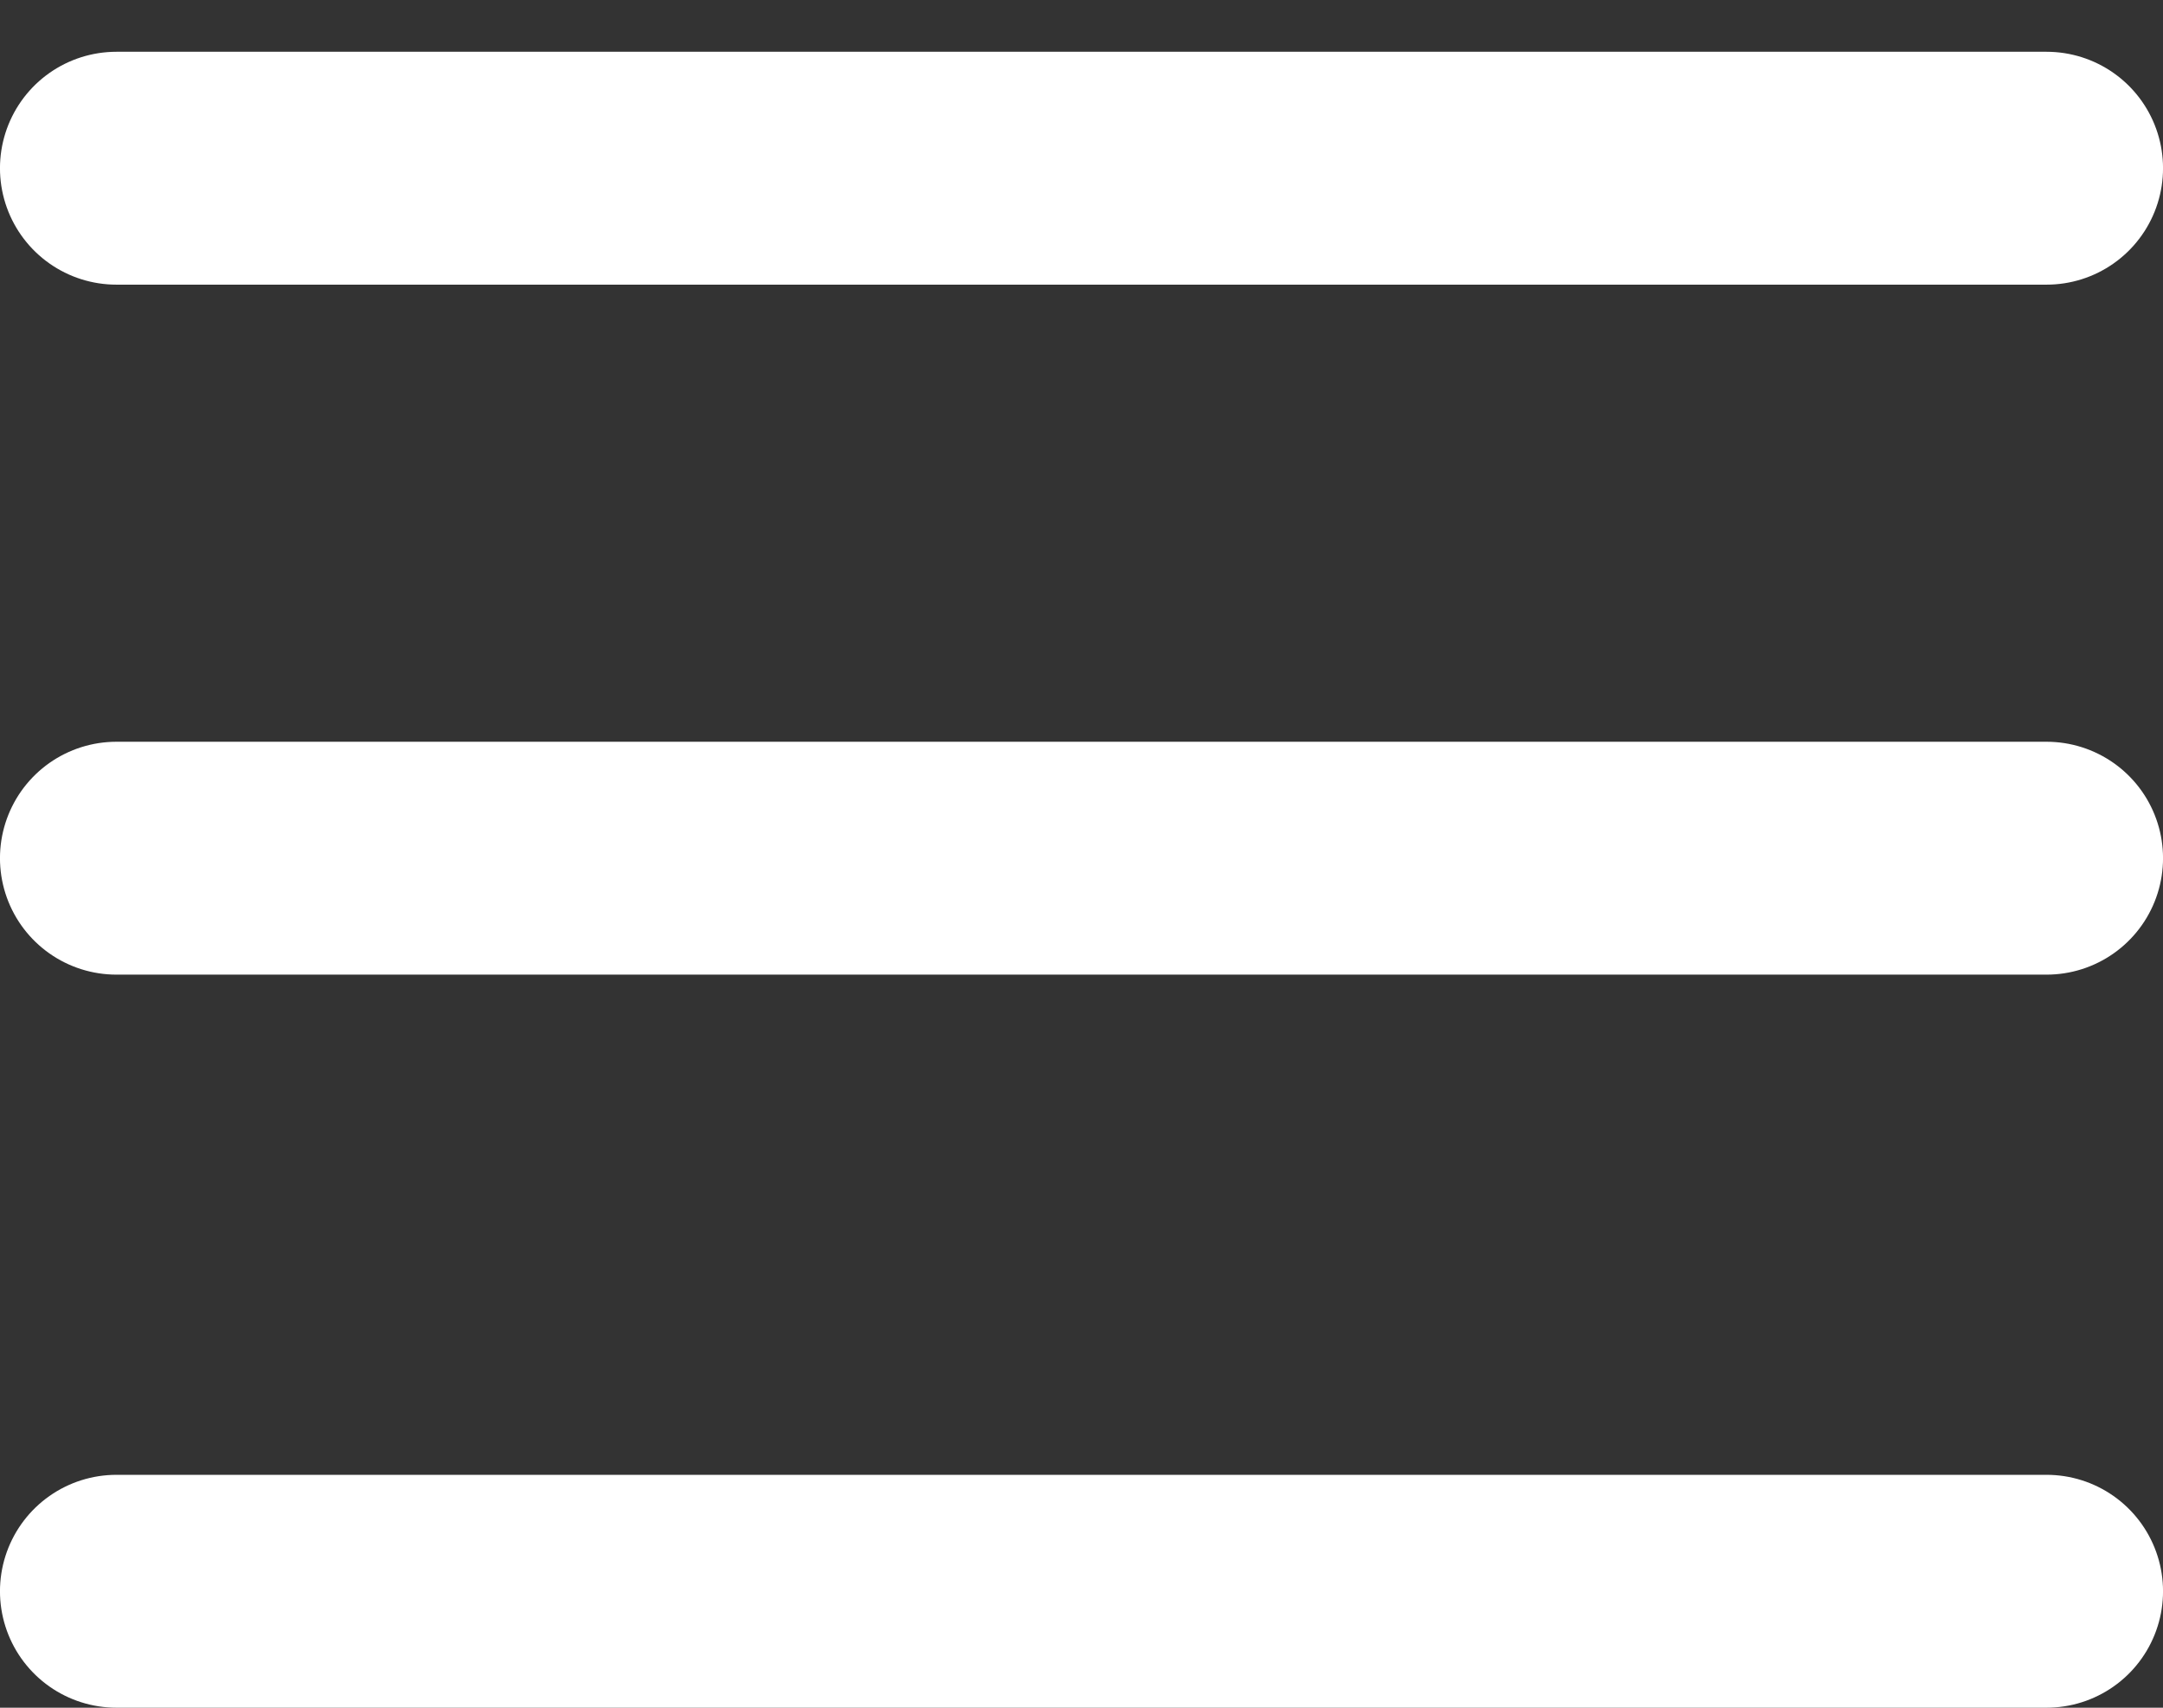
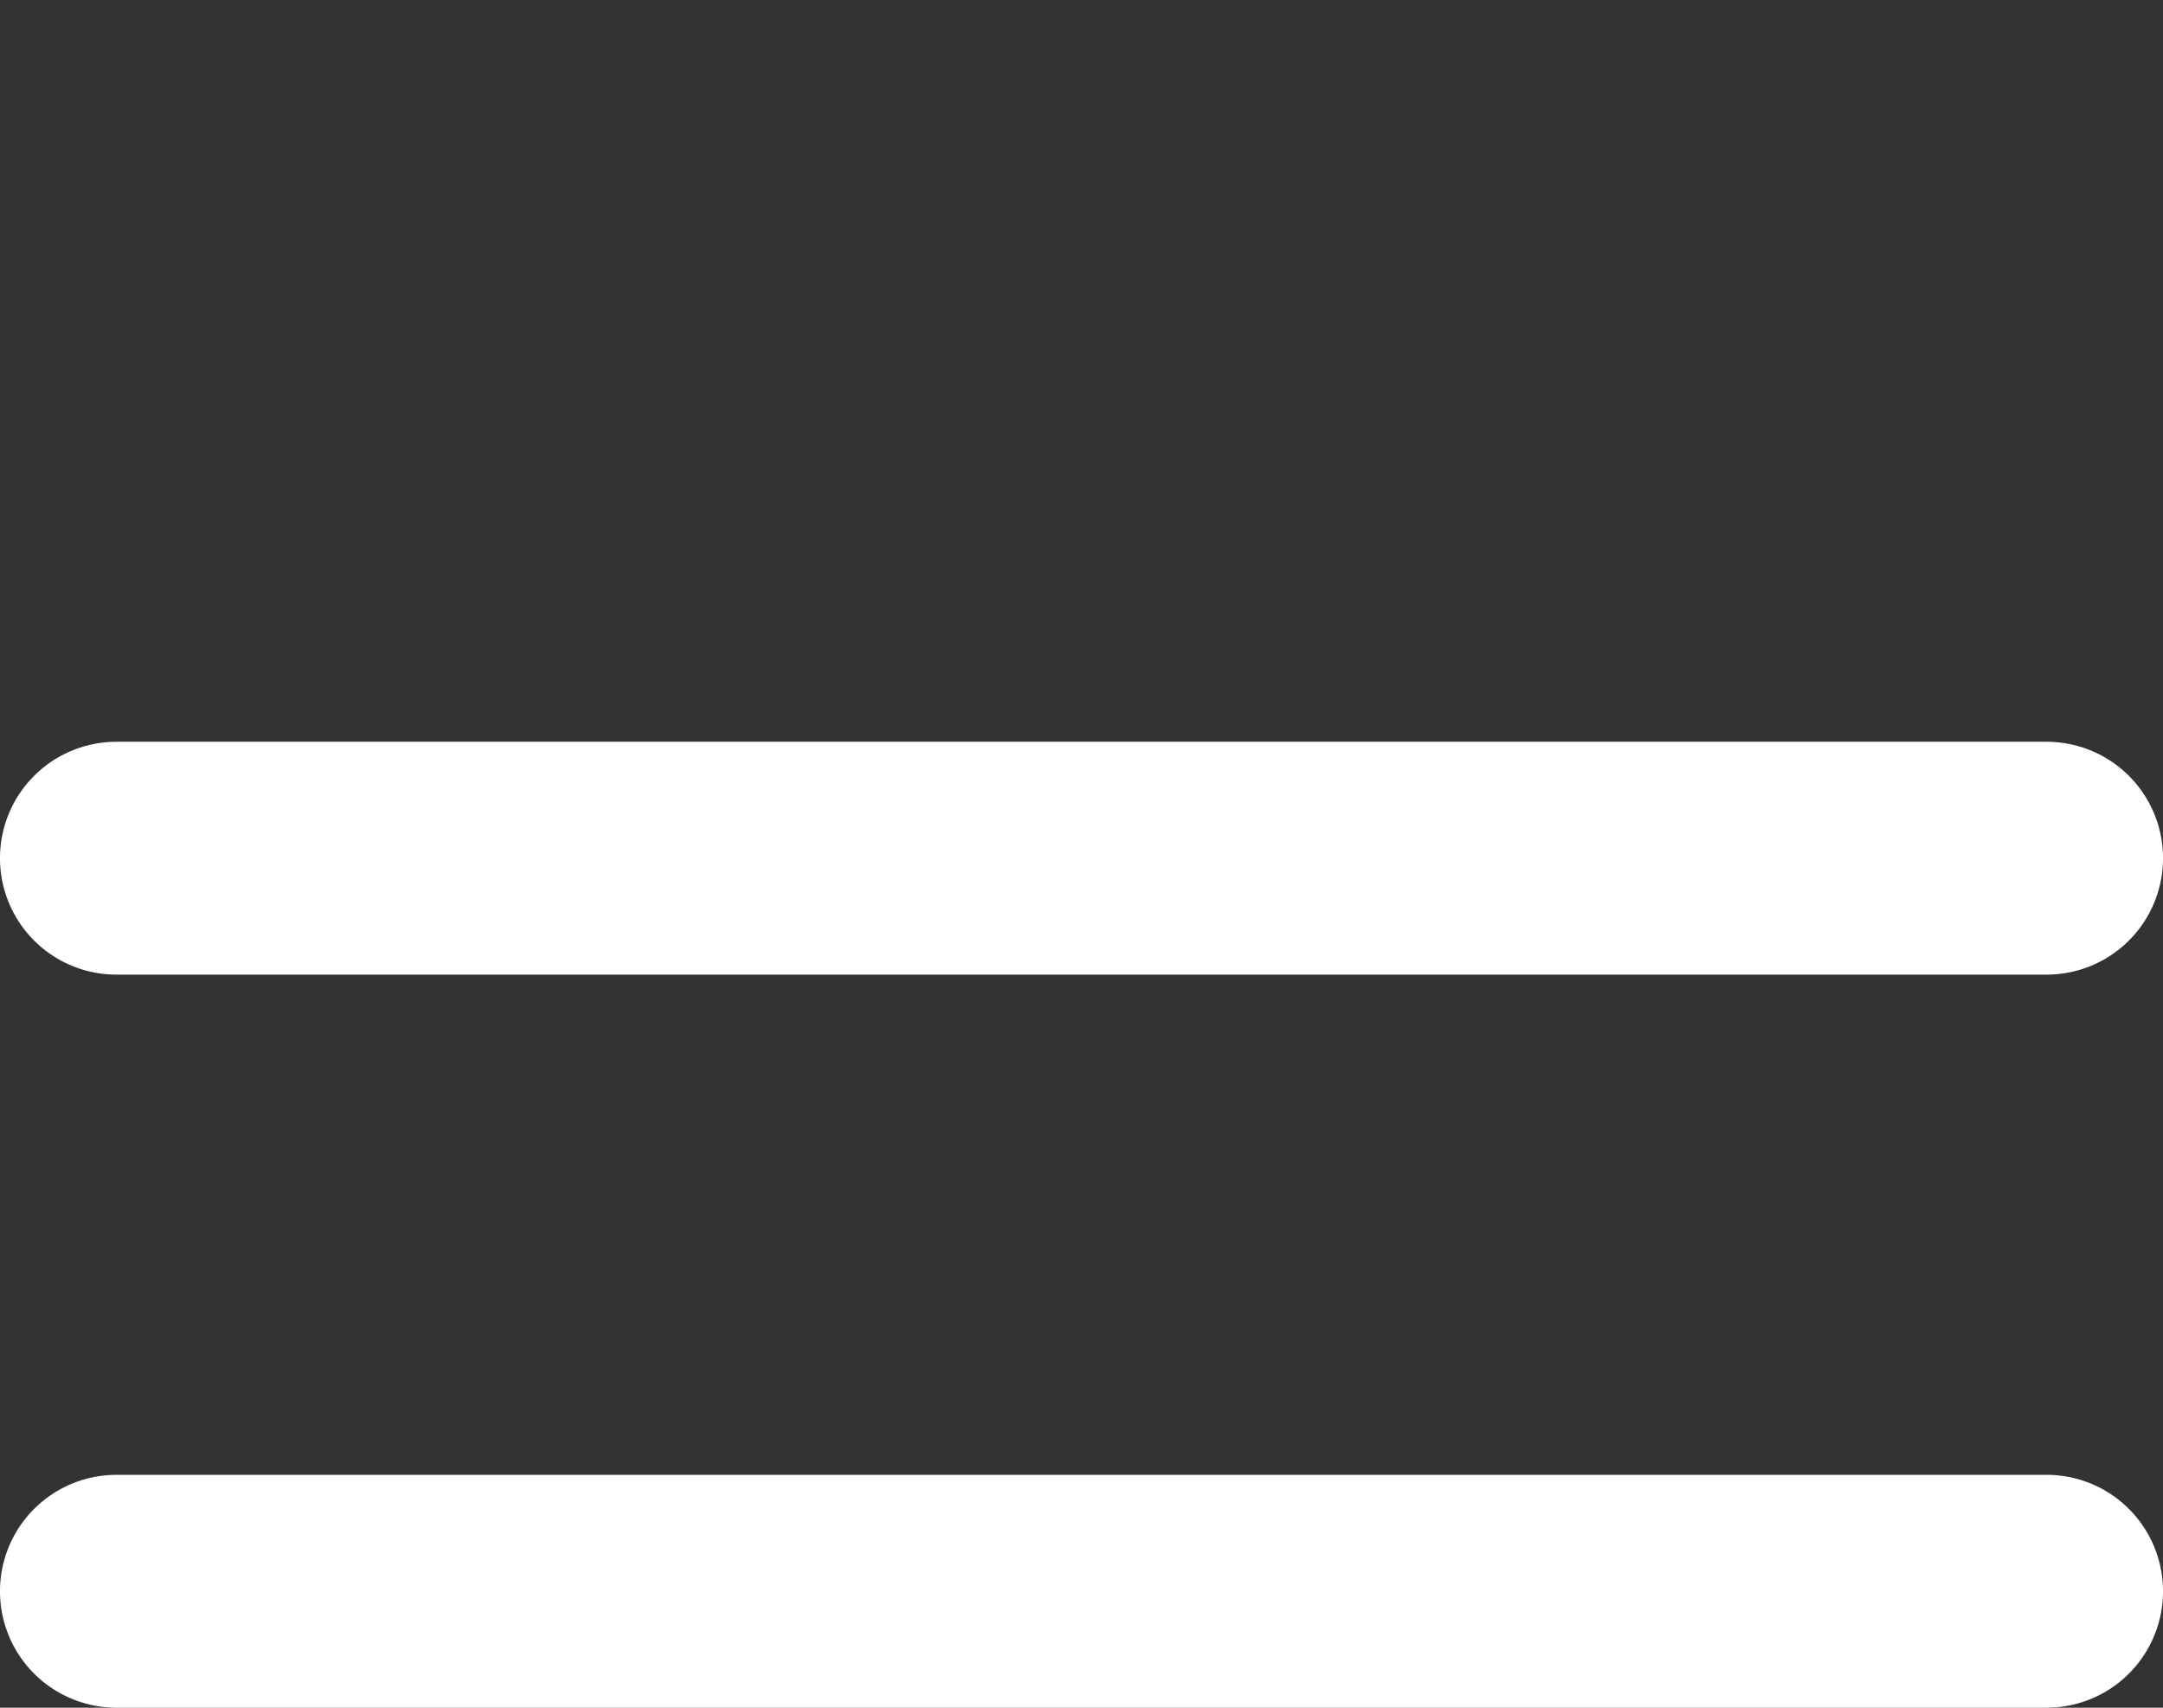
<svg xmlns="http://www.w3.org/2000/svg" width="38" height="30" viewBox="0 0 38 30" fill="none">
  <rect x="0" y="0" width="38" height="30" fill="#333333" stroke="none" />
-   <line x1="2.045" y1="2.955" x2="35.955" y2="2.955" stroke="white" stroke-width="4.091" stroke-linecap="round" />
  <line x1="2.045" y1="15.076" x2="35.955" y2="15.076" stroke="white" stroke-width="4.091" stroke-linecap="round" />
  <line x1="2.045" y1="27.954" x2="35.955" y2="27.954" stroke="white" stroke-width="4.091" stroke-linecap="round" />
</svg>